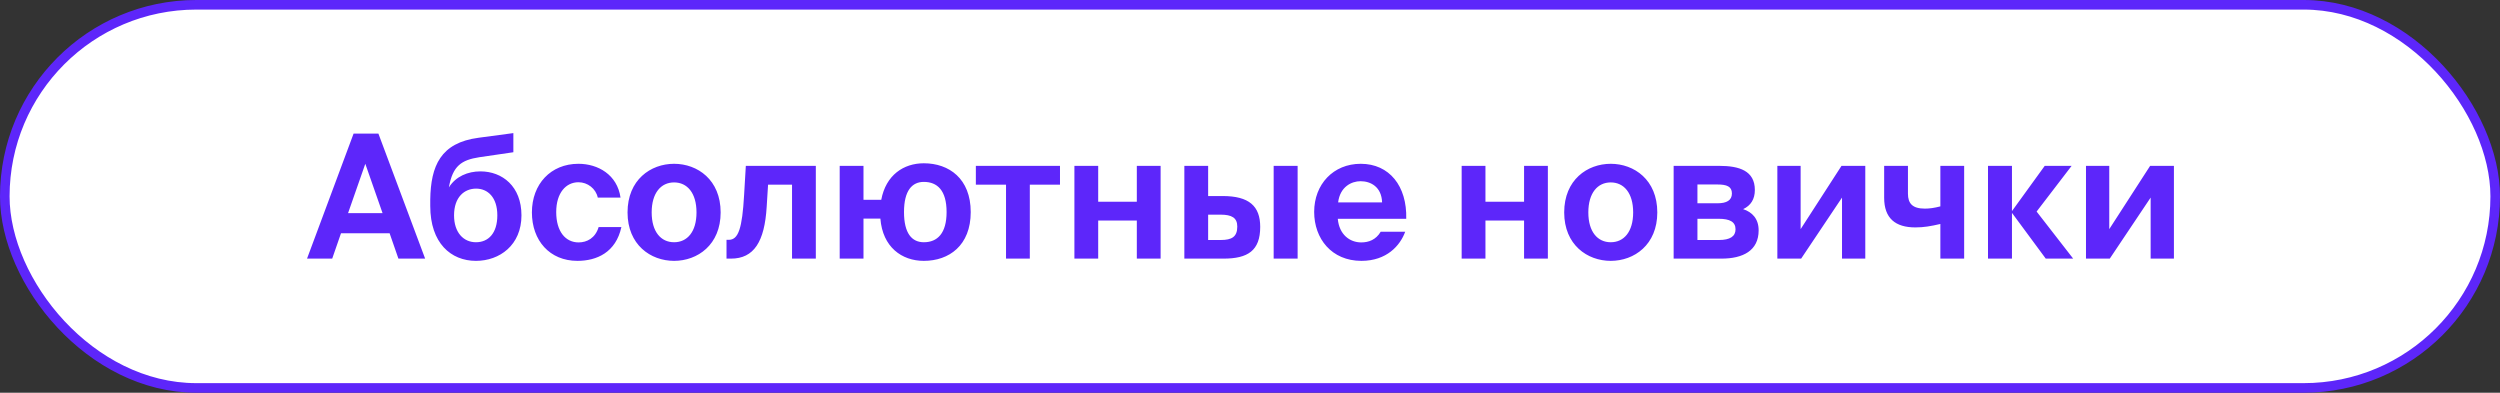
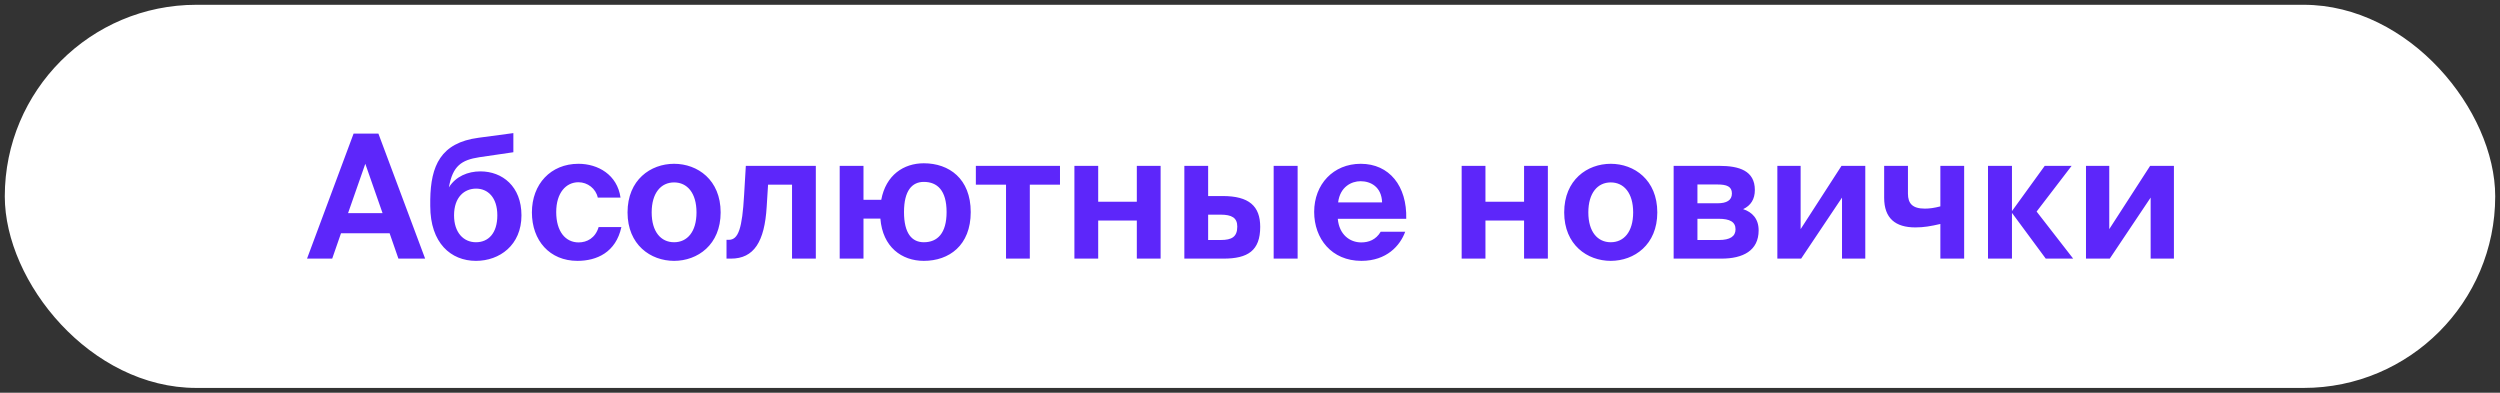
<svg xmlns="http://www.w3.org/2000/svg" width="261" height="41" viewBox="0 0 261 41" fill="none">
  <rect x="0" y="0" width="261" height="41" fill="#333333" stroke="none" />
  <rect x="0.5" y="0.5" width="260" height="40" rx="20" fill="white" />
  <path d="M32.054 27H34.682L35.6 24.354H40.676L41.594 27H44.384L39.506 13.95H36.914L32.054 27ZM38.138 17.1L39.938 22.248H36.338L38.138 17.1ZM49.689 27.234C52.155 27.234 54.441 25.596 54.441 22.482C54.441 19.458 52.443 17.892 50.157 17.892C48.843 17.892 47.583 18.414 46.863 19.566C47.259 17.316 48.177 16.704 50.031 16.416L53.595 15.894V13.896L49.959 14.382C45.999 14.904 44.973 17.316 44.919 20.826V21.51C44.919 25.38 47.079 27.234 49.689 27.234ZM49.689 25.29C48.393 25.29 47.403 24.282 47.403 22.482C47.403 20.574 48.483 19.692 49.707 19.692C50.913 19.692 51.921 20.592 51.921 22.482C51.921 24.354 50.985 25.29 49.689 25.29ZM60.391 17.1C57.493 17.1 55.531 19.224 55.531 22.176C55.531 25.11 57.385 27.234 60.283 27.234C62.299 27.234 64.297 26.352 64.873 23.706H62.497C62.155 24.858 61.273 25.308 60.409 25.308C59.041 25.308 58.069 24.174 58.069 22.14C58.069 20.124 59.095 19.026 60.391 19.026C61.345 19.026 62.209 19.692 62.407 20.628H64.783C64.441 18.234 62.425 17.1 60.391 17.1ZM70.375 19.044C71.743 19.044 72.715 20.142 72.715 22.176C72.715 24.21 71.743 25.29 70.375 25.29C69.007 25.29 68.035 24.21 68.035 22.176C68.035 20.142 69.007 19.044 70.375 19.044ZM70.375 27.234C72.823 27.234 75.235 25.56 75.235 22.176C75.235 18.774 72.823 17.1 70.375 17.1C67.927 17.1 65.515 18.774 65.515 22.176C65.515 25.56 67.927 27.234 70.375 27.234ZM76.316 27C78.71 27 79.826 25.236 80.042 21.582L80.186 19.278H82.688V27H85.172V17.316H77.864L77.684 20.358C77.486 23.85 77.09 25.038 76.082 25.038H75.848V27H76.316ZM96.448 27.234C99.076 27.234 101.344 25.632 101.344 22.14C101.344 18.648 99.076 17.046 96.448 17.046C94.342 17.046 92.488 18.27 92.002 20.862H90.148V17.316H87.664V27H90.148V22.824H91.912C92.146 25.794 94.144 27.234 96.448 27.234ZM96.448 25.29C95.206 25.29 94.378 24.372 94.378 22.14C94.378 19.89 95.224 18.99 96.448 18.99C97.852 18.99 98.824 19.872 98.824 22.14C98.824 24.354 97.87 25.29 96.448 25.29ZM107.513 27V19.278H110.663V17.316H101.879V19.278H105.029V27H107.513ZM114.652 27V23.022H118.684V27H121.168V17.316H118.684V21.06H114.652V17.316H112.168V27H114.652ZM127.732 27C130.27 27 131.566 26.172 131.566 23.688C131.566 21.51 130.396 20.466 127.642 20.466H126.13V17.316H123.646V27H127.732ZM126.13 22.41H127.426C128.596 22.41 129.172 22.734 129.172 23.652C129.172 24.732 128.596 25.056 127.444 25.056H126.13V22.41ZM135.472 27V17.316H132.97V27H135.472ZM146.811 22.842C146.901 19.422 145.047 17.1 142.059 17.1C139.197 17.1 137.199 19.242 137.199 22.122C137.199 24.912 139.017 27.234 142.131 27.234C144.777 27.234 146.181 25.632 146.703 24.192H144.147C143.643 25.038 142.887 25.308 142.113 25.308C140.925 25.308 139.809 24.498 139.665 22.842H146.811ZM142.041 18.918C143.085 18.918 144.237 19.494 144.291 21.132H139.701C139.899 19.494 141.105 18.918 142.041 18.918ZM155.081 27V23.022H159.113V27H161.597V17.316H159.113V21.06H155.081V17.316H152.597V27H155.081ZM168.162 19.044C169.53 19.044 170.502 20.142 170.502 22.176C170.502 24.21 169.53 25.29 168.162 25.29C166.794 25.29 165.822 24.21 165.822 22.176C165.822 20.142 166.794 19.044 168.162 19.044ZM168.162 27.234C170.61 27.234 173.022 25.56 173.022 22.176C173.022 18.774 170.61 17.1 168.162 17.1C165.714 17.1 163.302 18.774 163.302 22.176C163.302 25.56 165.714 27.234 168.162 27.234ZM179.714 27C181.964 27 183.602 26.172 183.602 24.048C183.602 22.824 182.918 22.14 181.982 21.834C182.792 21.456 183.206 20.79 183.206 19.836C183.206 17.82 181.568 17.316 179.498 17.316H174.728V27H179.714ZM177.212 22.842H179.444C180.596 22.842 181.19 23.166 181.19 23.94C181.19 24.678 180.614 25.056 179.462 25.056H177.212V22.842ZM177.212 19.26H179.3C180.254 19.26 180.812 19.458 180.812 20.196C180.812 20.916 180.254 21.222 179.318 21.222H177.212V19.26ZM188.04 27L192.306 20.628V27H194.736V17.316H192.252L187.986 23.922V17.316H185.556V27H188.04ZM205.058 27V17.316H202.574V21.546C201.944 21.708 201.458 21.78 200.954 21.78C199.658 21.78 199.19 21.24 199.19 20.214V17.316H196.706V20.646C196.706 22.788 197.876 23.742 199.964 23.742C200.846 23.742 201.566 23.616 202.574 23.382V27H205.058ZM210.049 27V22.248H210.067L213.577 27H216.439L212.623 22.086L216.277 17.316H213.469L210.067 22.014H210.049V17.316H207.547V27H210.049ZM220.261 27L224.527 20.628V27H226.957V17.316H224.473L220.207 23.922V17.316H217.777V27H220.261Z" fill="#5D26FA" />
-   <rect x="0.5" y="0.5" width="260" height="40" rx="20" stroke="#5D26FA" />
</svg>